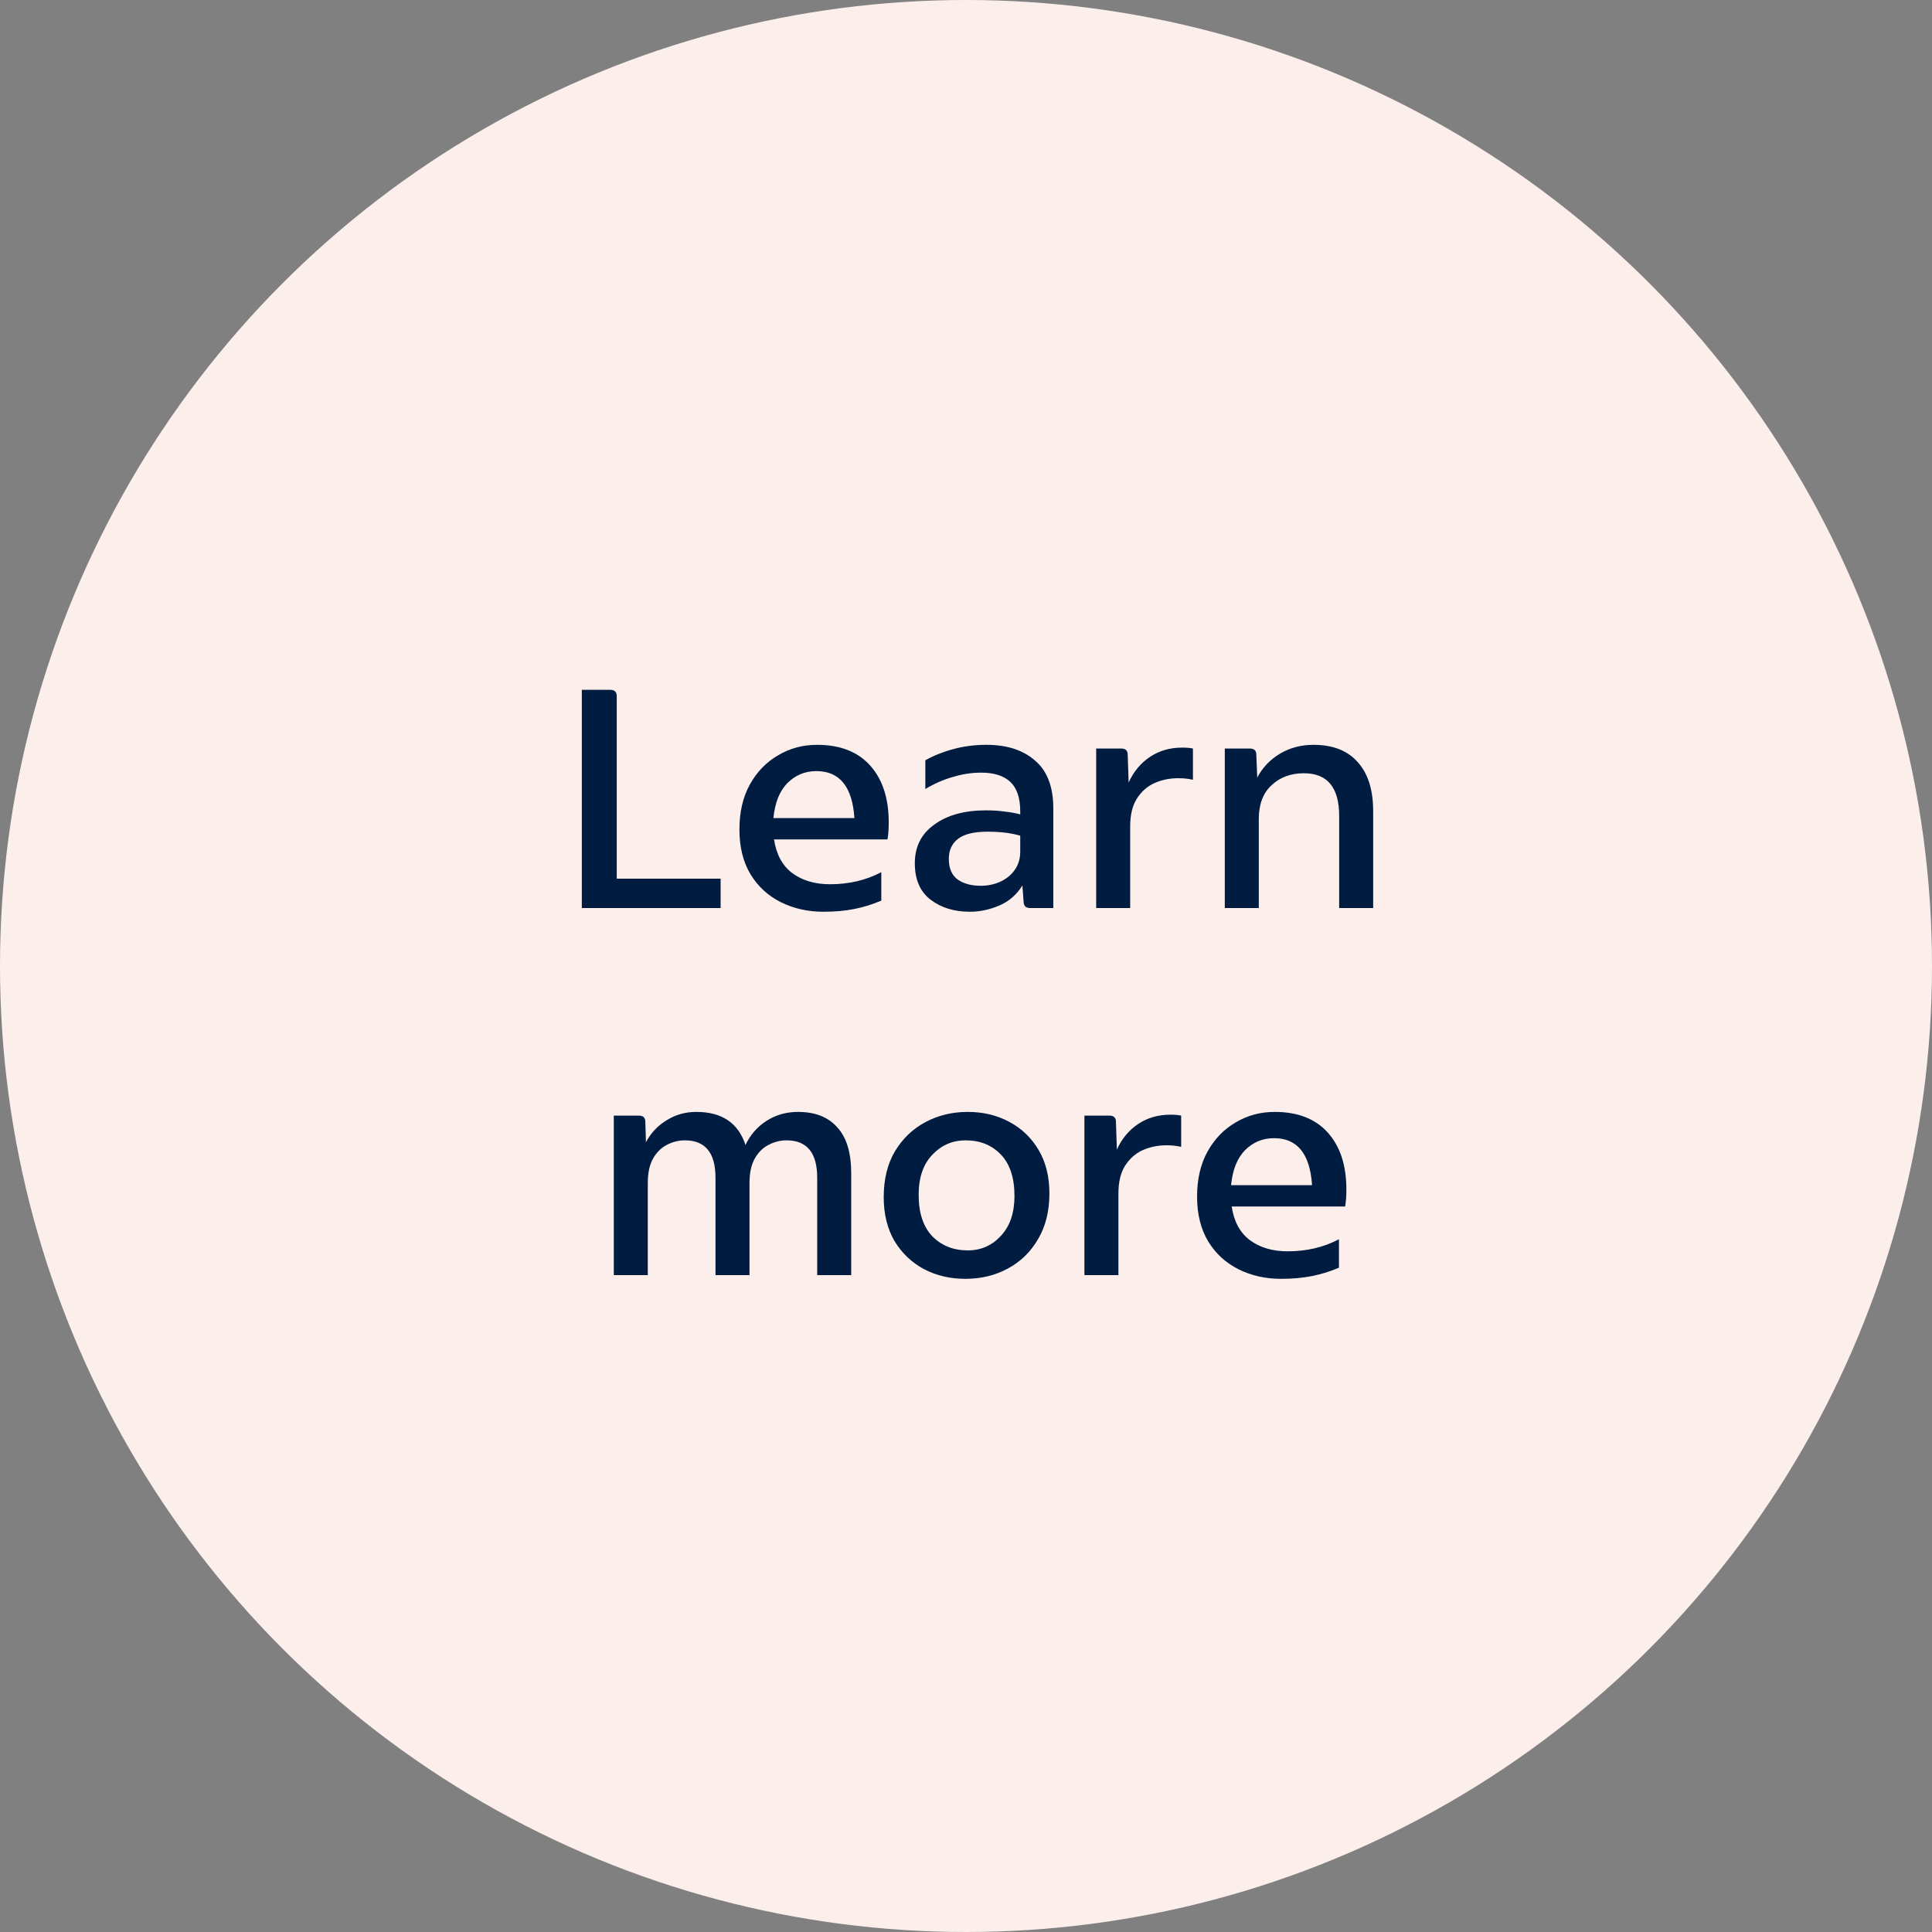
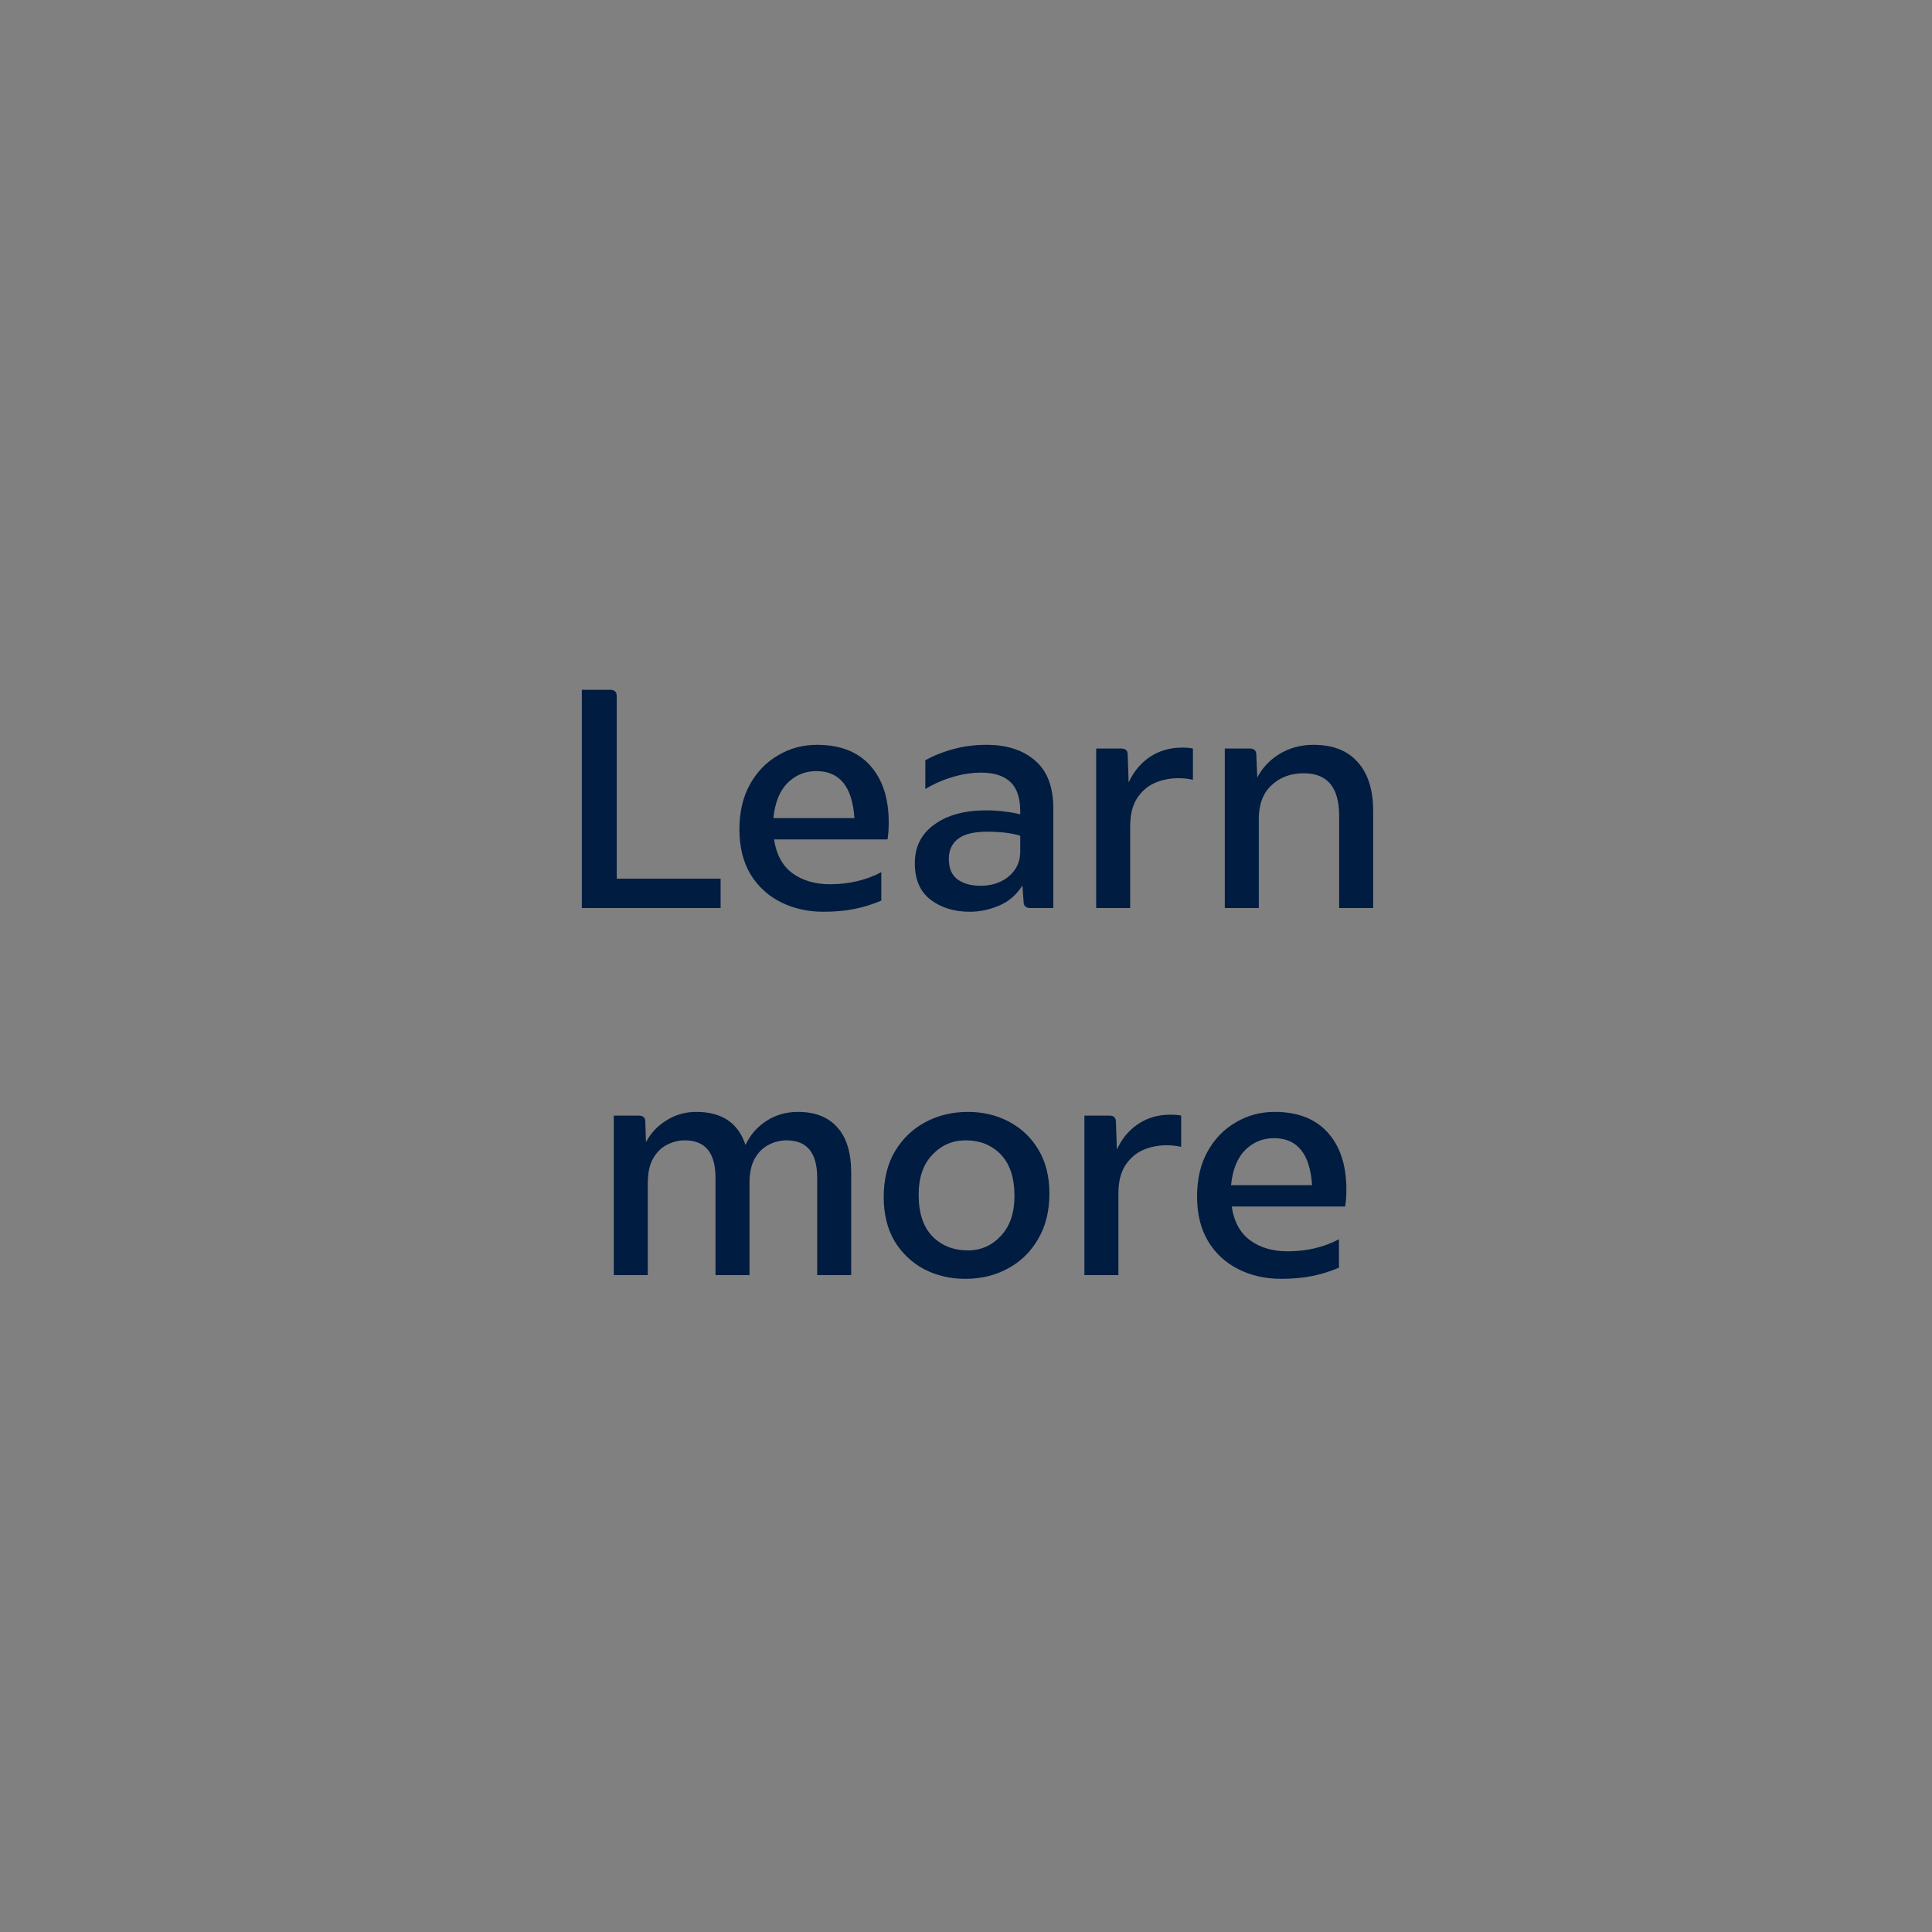
<svg xmlns="http://www.w3.org/2000/svg" width="100" height="100" viewBox="0 0 100 100" fill="none">
  <rect x="0" y="0" width="100" height="100" fill="#808080" stroke="none" />
-   <circle cx="50" cy="50" r="50" fill="#fcefeb" />
  <path d="M30.115 47V35.704H31.587C31.811 35.704 31.923 35.816 31.923 36.04V45.48H37.299V47H30.115ZM38.272 42.936C38.272 42.029 38.454 41.251 38.816 40.6C39.179 39.949 39.664 39.448 40.272 39.096C40.88 38.733 41.552 38.552 42.288 38.552C43.483 38.552 44.4 38.909 45.04 39.624C45.68 40.339 46 41.32 46 42.568C46 42.739 45.995 42.899 45.984 43.048C45.974 43.197 45.958 43.331 45.936 43.448H40.064C40.182 44.227 40.496 44.808 41.008 45.192C41.531 45.576 42.182 45.768 42.96 45.768C43.942 45.768 44.827 45.56 45.616 45.144V46.616C45.168 46.808 44.704 46.952 44.224 47.048C43.744 47.144 43.211 47.192 42.624 47.192C41.814 47.192 41.078 47.027 40.416 46.696C39.755 46.365 39.232 45.885 38.848 45.256C38.464 44.616 38.272 43.843 38.272 42.936ZM40.032 42.344H44.224C44.118 40.723 43.462 39.912 42.256 39.912C41.67 39.912 41.168 40.12 40.752 40.536C40.347 40.952 40.107 41.555 40.032 42.344ZM53.319 47C53.106 47 52.994 46.899 52.983 46.696L52.919 45.832C52.62 46.312 52.22 46.659 51.719 46.872C51.218 47.085 50.711 47.192 50.199 47.192C49.388 47.192 48.711 46.984 48.167 46.568C47.623 46.152 47.351 45.523 47.351 44.68C47.351 43.827 47.687 43.16 48.359 42.68C49.031 42.189 49.922 41.944 51.031 41.944C51.394 41.944 51.719 41.965 52.007 42.008C52.306 42.04 52.572 42.088 52.807 42.152V41.992C52.807 41.299 52.636 40.792 52.295 40.472C51.954 40.152 51.452 39.992 50.791 39.992C50.3 39.992 49.81 40.067 49.319 40.216C48.828 40.355 48.354 40.563 47.895 40.84V39.352C48.332 39.107 48.812 38.915 49.335 38.776C49.868 38.627 50.444 38.552 51.063 38.552C52.119 38.552 52.956 38.824 53.575 39.368C54.204 39.901 54.519 40.728 54.519 41.848V47H53.319ZM52.807 44.072V43.256C52.338 43.117 51.772 43.048 51.111 43.048C50.418 43.048 49.911 43.171 49.591 43.416C49.271 43.661 49.111 44.008 49.111 44.456C49.111 44.947 49.266 45.304 49.575 45.528C49.884 45.741 50.279 45.848 50.759 45.848C51.122 45.848 51.458 45.779 51.767 45.64C52.076 45.501 52.327 45.299 52.519 45.032C52.711 44.765 52.807 44.445 52.807 44.072ZM58.498 42.776V47H56.738V38.744H58.034C58.258 38.744 58.37 38.851 58.37 39.064L58.418 40.504C58.674 39.939 59.042 39.496 59.522 39.176C60.002 38.856 60.557 38.696 61.186 38.696C61.421 38.696 61.608 38.712 61.746 38.744V40.36C61.597 40.328 61.464 40.307 61.346 40.296C61.24 40.285 61.117 40.28 60.978 40.28C60.541 40.28 60.13 40.365 59.746 40.536C59.373 40.707 59.069 40.979 58.834 41.352C58.61 41.715 58.498 42.189 58.498 42.776ZM69.315 47V42.232C69.315 40.76 68.707 40.024 67.491 40.024C66.808 40.024 66.248 40.232 65.811 40.648C65.373 41.053 65.155 41.635 65.155 42.392V47H63.395V38.744H64.691C64.915 38.744 65.027 38.851 65.027 39.064L65.075 40.248C65.341 39.736 65.731 39.325 66.243 39.016C66.755 38.707 67.336 38.552 67.987 38.552C68.989 38.552 69.752 38.851 70.275 39.448C70.808 40.035 71.075 40.883 71.075 41.992V47H69.315ZM37.034 66V60.96C37.034 59.669 36.506 59.024 35.45 59.024C35.119 59.024 34.804 59.104 34.506 59.264C34.218 59.413 33.983 59.648 33.802 59.968C33.62 60.288 33.53 60.709 33.53 61.232V66H31.77V57.744H33.066C33.29 57.744 33.402 57.851 33.402 58.064L33.434 59.12C33.69 58.64 34.047 58.261 34.506 57.984C34.964 57.696 35.476 57.552 36.042 57.552C37.364 57.552 38.212 58.123 38.586 59.264C38.831 58.741 39.194 58.325 39.674 58.016C40.154 57.707 40.698 57.552 41.306 57.552C42.191 57.552 42.868 57.819 43.338 58.352C43.818 58.875 44.058 59.664 44.058 60.72V66H42.298V60.96C42.298 59.669 41.77 59.024 40.714 59.024C40.383 59.024 40.068 59.104 39.77 59.264C39.482 59.413 39.247 59.648 39.066 59.968C38.884 60.288 38.794 60.709 38.794 61.232V66H37.034ZM49.965 66.192C49.187 66.192 48.477 66.027 47.837 65.696C47.197 65.355 46.685 64.869 46.301 64.24C45.928 63.6 45.741 62.843 45.741 61.968C45.741 61.04 45.933 60.251 46.317 59.6C46.712 58.939 47.24 58.432 47.901 58.08C48.562 57.728 49.293 57.552 50.093 57.552C50.883 57.552 51.597 57.723 52.237 58.064C52.877 58.405 53.384 58.891 53.757 59.52C54.13 60.149 54.317 60.901 54.317 61.776C54.317 62.693 54.12 63.483 53.725 64.144C53.341 64.805 52.819 65.312 52.157 65.664C51.507 66.016 50.776 66.192 49.965 66.192ZM50.093 64.72C50.776 64.72 51.346 64.469 51.805 63.968C52.275 63.467 52.509 62.779 52.509 61.904C52.509 60.965 52.275 60.251 51.805 59.76C51.336 59.269 50.728 59.024 49.981 59.024C49.298 59.024 48.722 59.275 48.253 59.776C47.784 60.267 47.549 60.955 47.549 61.84C47.549 62.779 47.784 63.493 48.253 63.984C48.733 64.475 49.346 64.72 50.093 64.72ZM57.889 61.776V66H56.129V57.744H57.425C57.649 57.744 57.761 57.851 57.761 58.064L57.809 59.504C58.065 58.939 58.433 58.496 58.913 58.176C59.393 57.856 59.948 57.696 60.577 57.696C60.812 57.696 60.998 57.712 61.137 57.744V59.36C60.988 59.328 60.854 59.307 60.737 59.296C60.63 59.285 60.508 59.28 60.369 59.28C59.932 59.28 59.521 59.365 59.137 59.536C58.764 59.707 58.46 59.979 58.225 60.352C58.001 60.715 57.889 61.189 57.889 61.776ZM61.96 61.936C61.96 61.029 62.141 60.251 62.504 59.6C62.867 58.949 63.352 58.448 63.96 58.096C64.568 57.733 65.24 57.552 65.976 57.552C67.171 57.552 68.088 57.909 68.728 58.624C69.368 59.339 69.688 60.32 69.688 61.568C69.688 61.739 69.683 61.899 69.672 62.048C69.661 62.197 69.645 62.331 69.624 62.448H63.752C63.869 63.227 64.184 63.808 64.696 64.192C65.219 64.576 65.869 64.768 66.648 64.768C67.629 64.768 68.515 64.56 69.304 64.144V65.616C68.856 65.808 68.392 65.952 67.912 66.048C67.432 66.144 66.899 66.192 66.312 66.192C65.501 66.192 64.765 66.027 64.104 65.696C63.443 65.365 62.92 64.885 62.536 64.256C62.152 63.616 61.96 62.843 61.96 61.936ZM63.72 61.344H67.912C67.805 59.723 67.149 58.912 65.944 58.912C65.357 58.912 64.856 59.12 64.44 59.536C64.035 59.952 63.795 60.555 63.72 61.344Z" fill="#001C40" />
</svg>